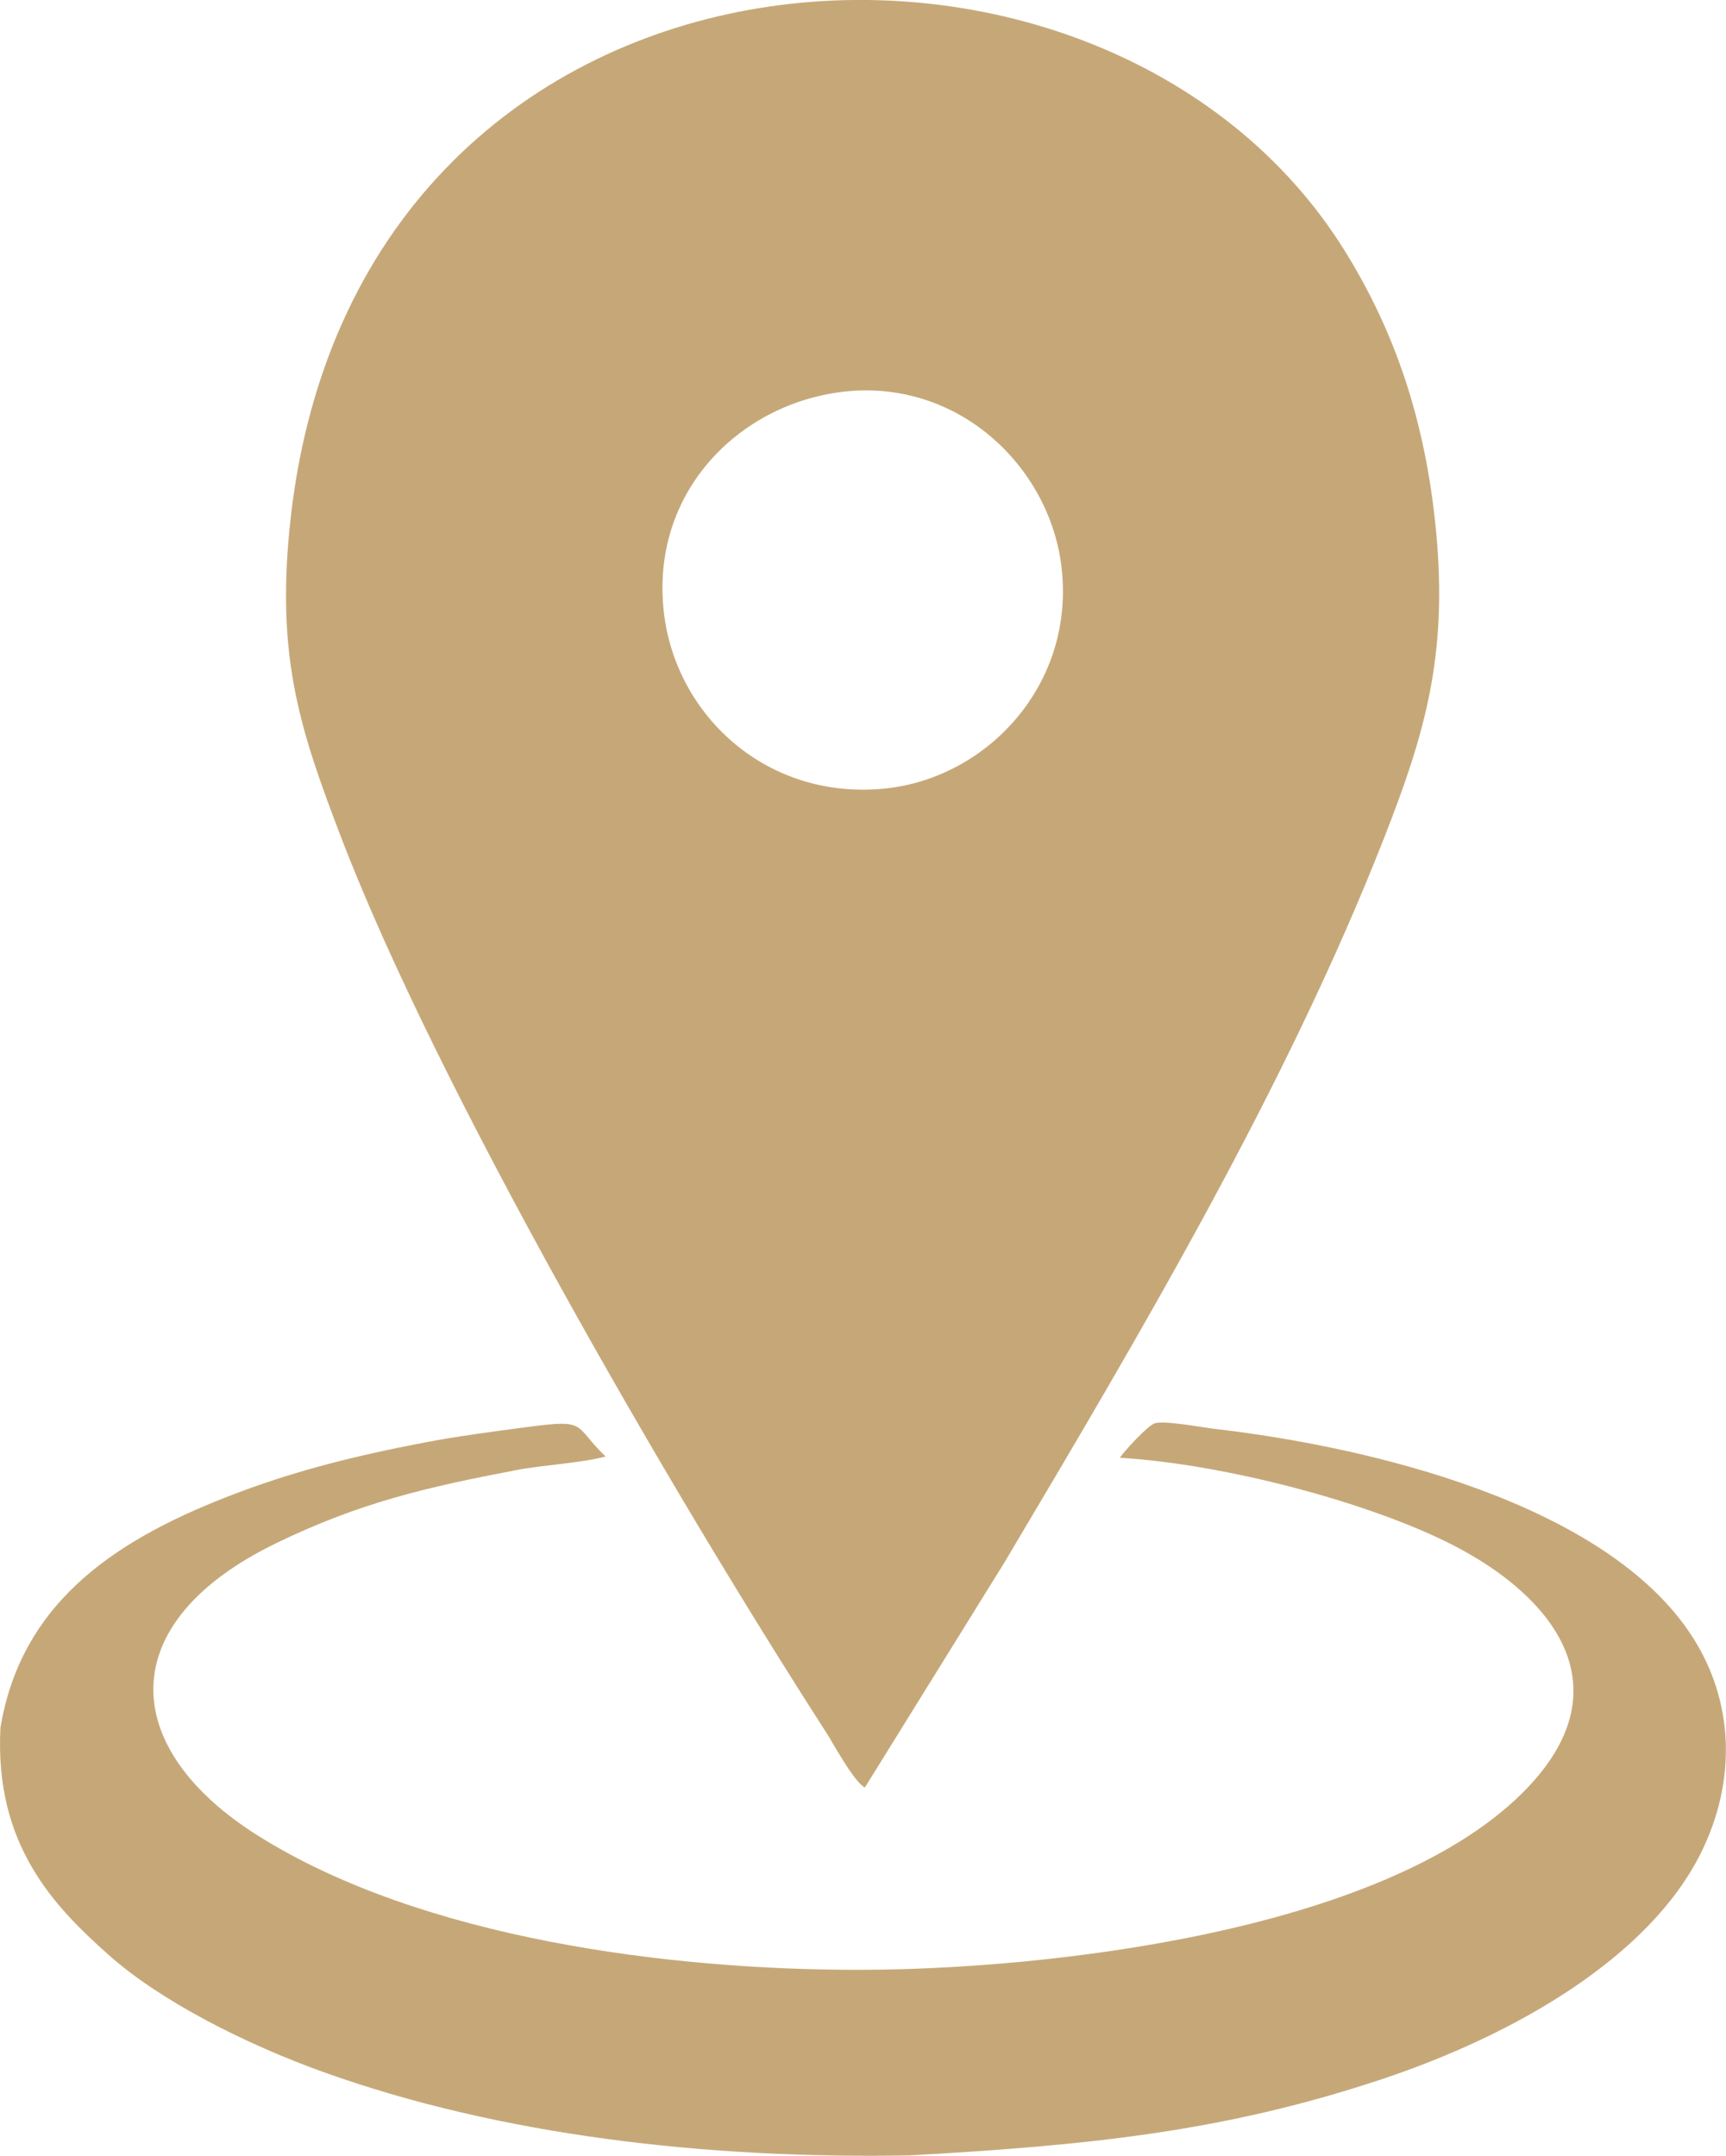
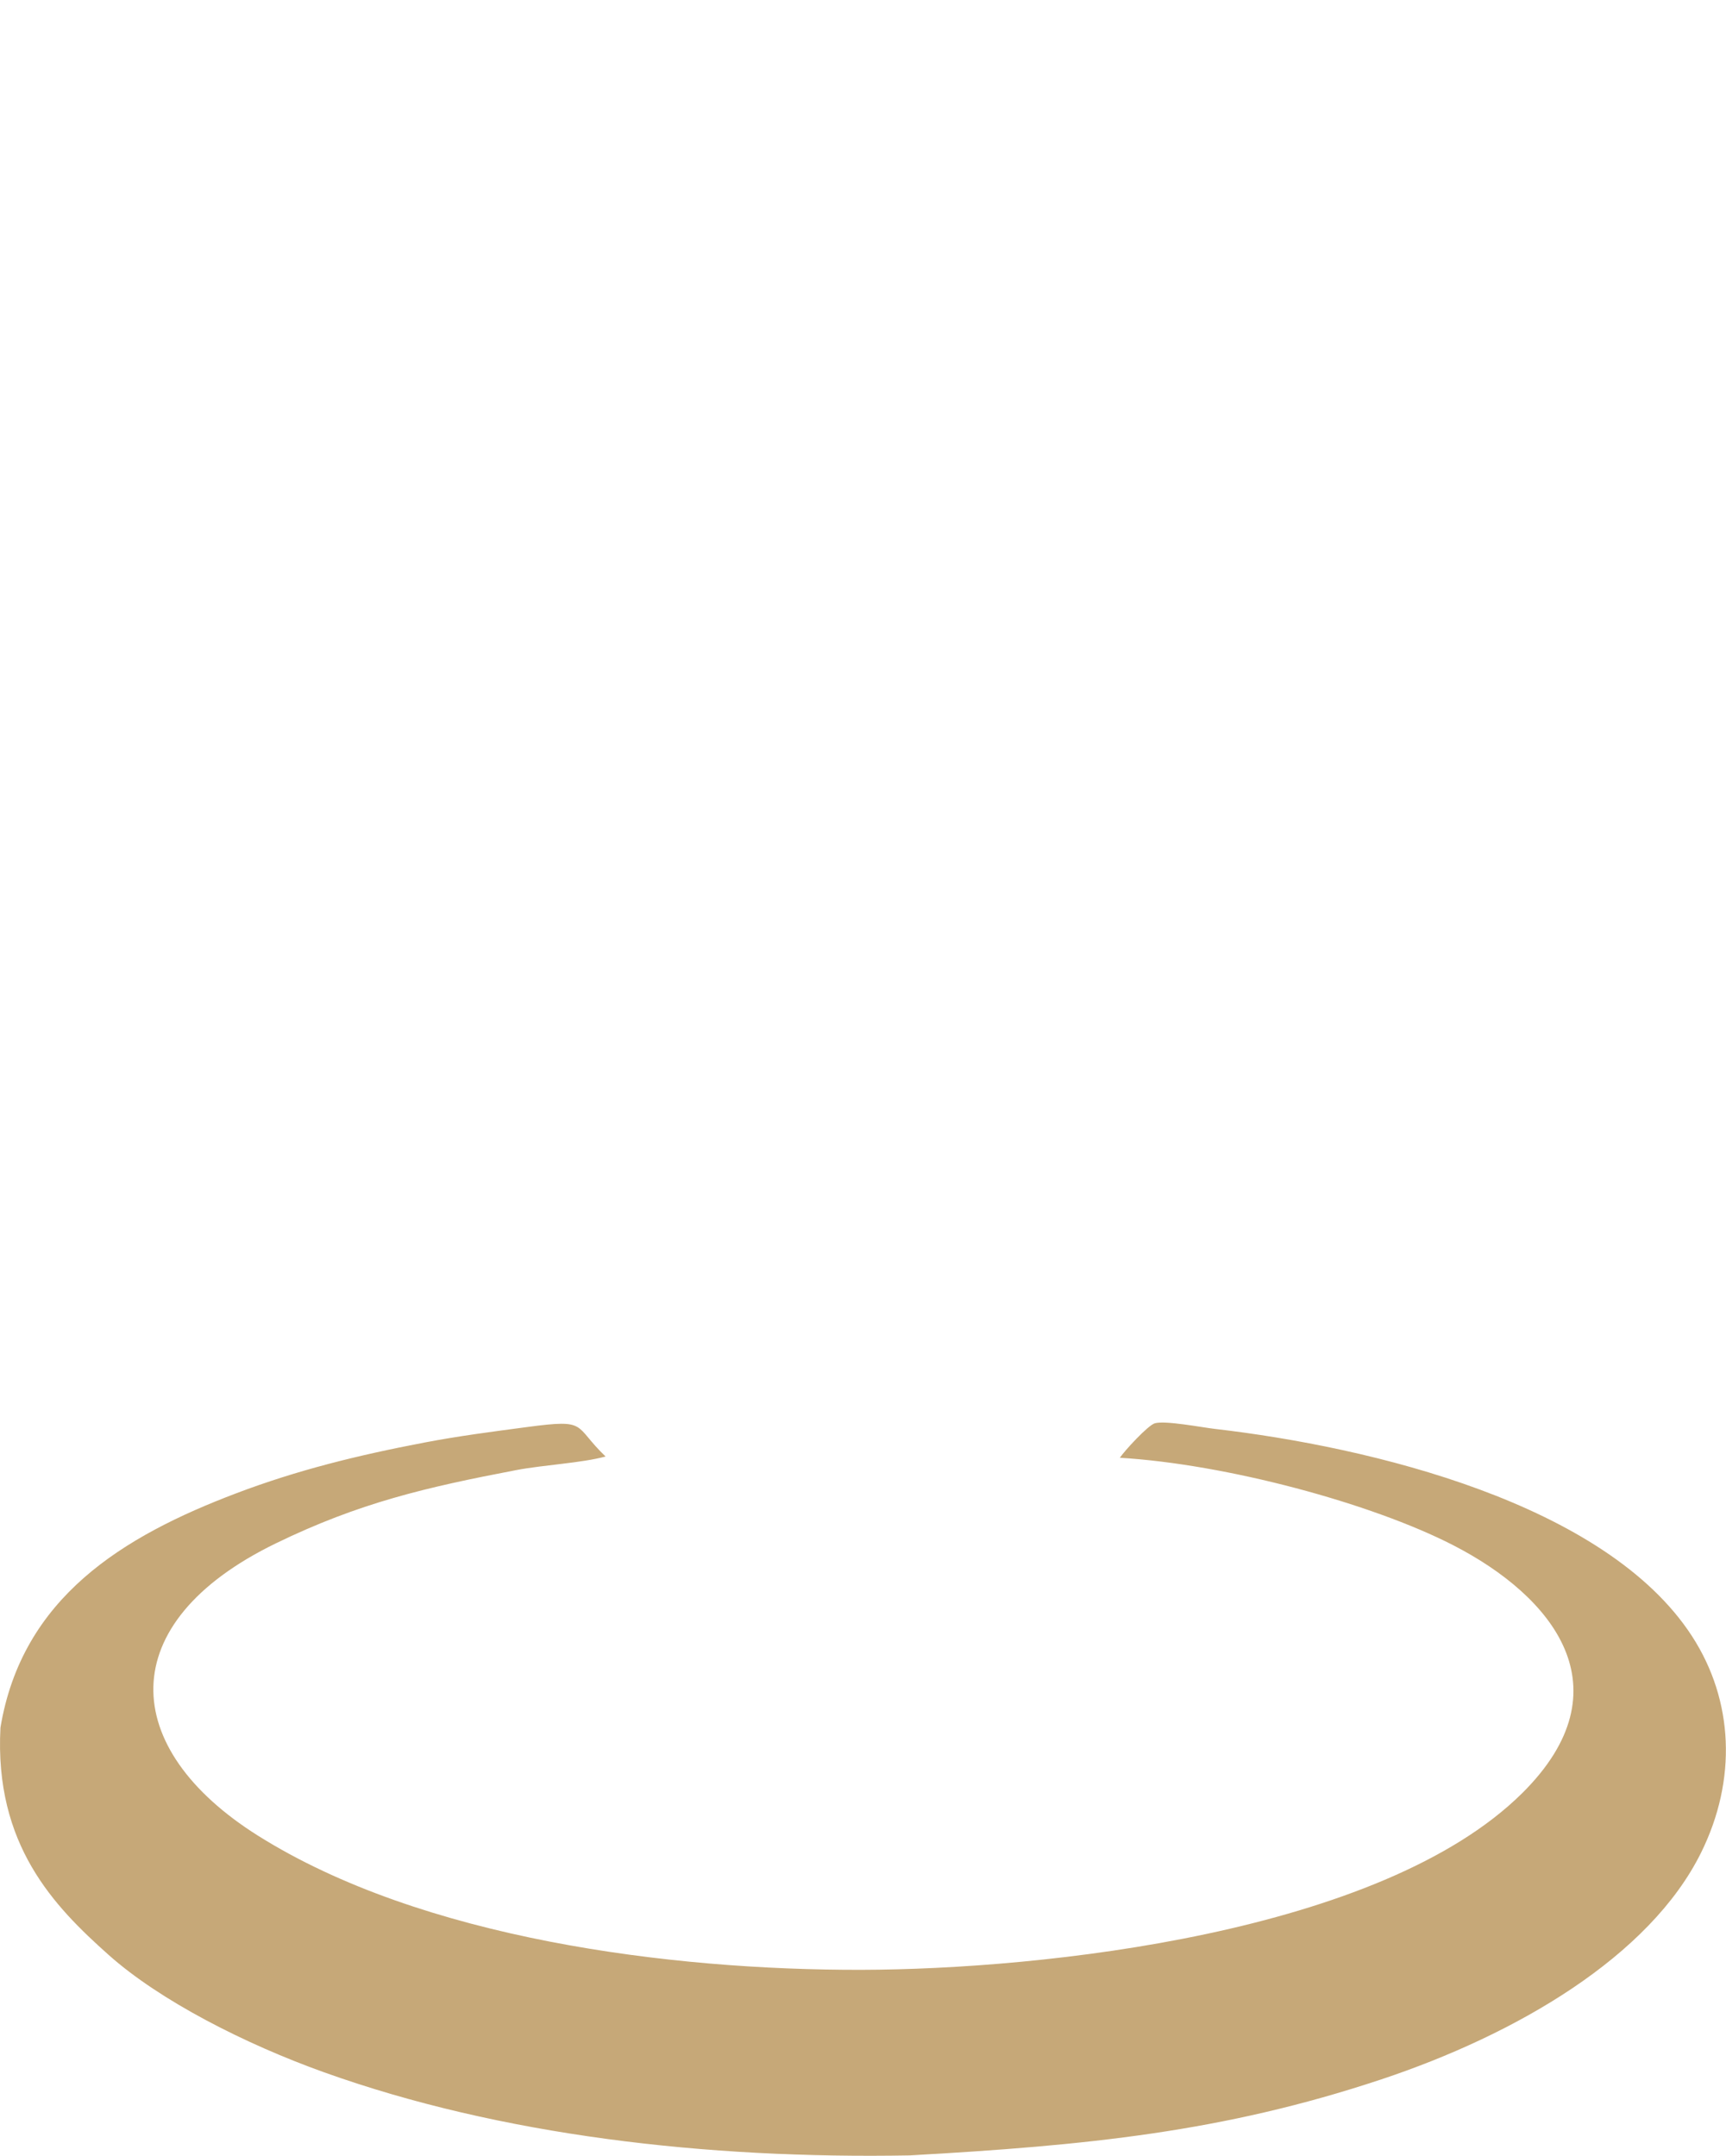
<svg xmlns="http://www.w3.org/2000/svg" xml:space="preserve" width="18.883mm" height="23.578mm" style="shape-rendering:geometricPrecision; text-rendering:geometricPrecision; image-rendering:optimizeQuality; fill-rule:evenodd; clip-rule:evenodd" viewBox="0 0 272.59 340.37">
  <defs>
    <style type="text/css">  .fil0 {fill:#C6A878}  </style>
  </defs>
  <g id="Слой_x0020_1">
-     <path class="fil0" d="M132.94 61.88c18.28,-2.24 32.8,11.74 34.7,27.6 2.22,18.56 -11.7,33.32 -27.76,35.01 -18.73,1.97 -33.15,-11.52 -35.03,-27.76 -2.2,-18.93 11.77,-32.84 28.1,-34.85zm3.64 220.37l22.07 -35.58c21.23,-35.72 44.56,-75.07 59.98,-114.46 6.36,-16.24 10.07,-28.65 8.16,-48.46 -1.68,-17.47 -6.54,-31.38 -14.23,-43.86 -38.34,-62.29 -157.45,-54.58 -166.87,43.96 -1.94,20.31 1.73,31.52 8.18,48.35 15.15,39.58 51.85,102.89 76.64,141.38 1.03,1.6 4.32,7.72 6.07,8.65z" />
    <path class="fil0" d="M0.07 272.79c-0.98,18.52 8.5,28.22 17.08,35.87 8.1,7.22 21.53,14.07 34.06,18.55 27.81,9.95 60.27,13.7 92.51,13.11 27.92,-1.58 49.39,-3.68 74.39,-11.99 21.34,-7.09 42.43,-19.4 50.55,-35.82 5.68,-11.49 5.16,-23.99 -1.43,-34.16 -13.61,-21.01 -50.82,-29.9 -75.38,-32.74 -2.07,-0.24 -7.78,-1.35 -9.45,-0.89 -1.09,0.3 -4.81,4.36 -5.54,5.45 16.83,1.01 39.71,7.17 52.61,13.79 15.84,8.12 27.57,22.65 10.96,39.14 -22.36,22.18 -75.86,27.86 -104.4,27.92 -30.22,0.06 -69.4,-4.91 -95.3,-21.19 -21.88,-13.76 -23.09,-33.55 2.84,-46.15 13.2,-6.41 23.7,-8.84 38,-11.57 4.25,-0.81 10.29,-1.11 14.07,-2.14 -5.16,-4.92 -2.64,-5.95 -12.33,-4.66 -5.58,0.74 -10.92,1.43 -16.3,2.46 -10.7,2.04 -20.15,4.39 -29.68,8 -17.87,6.77 -33.87,16.44 -37.27,37.06z" />
  </g>
</svg>